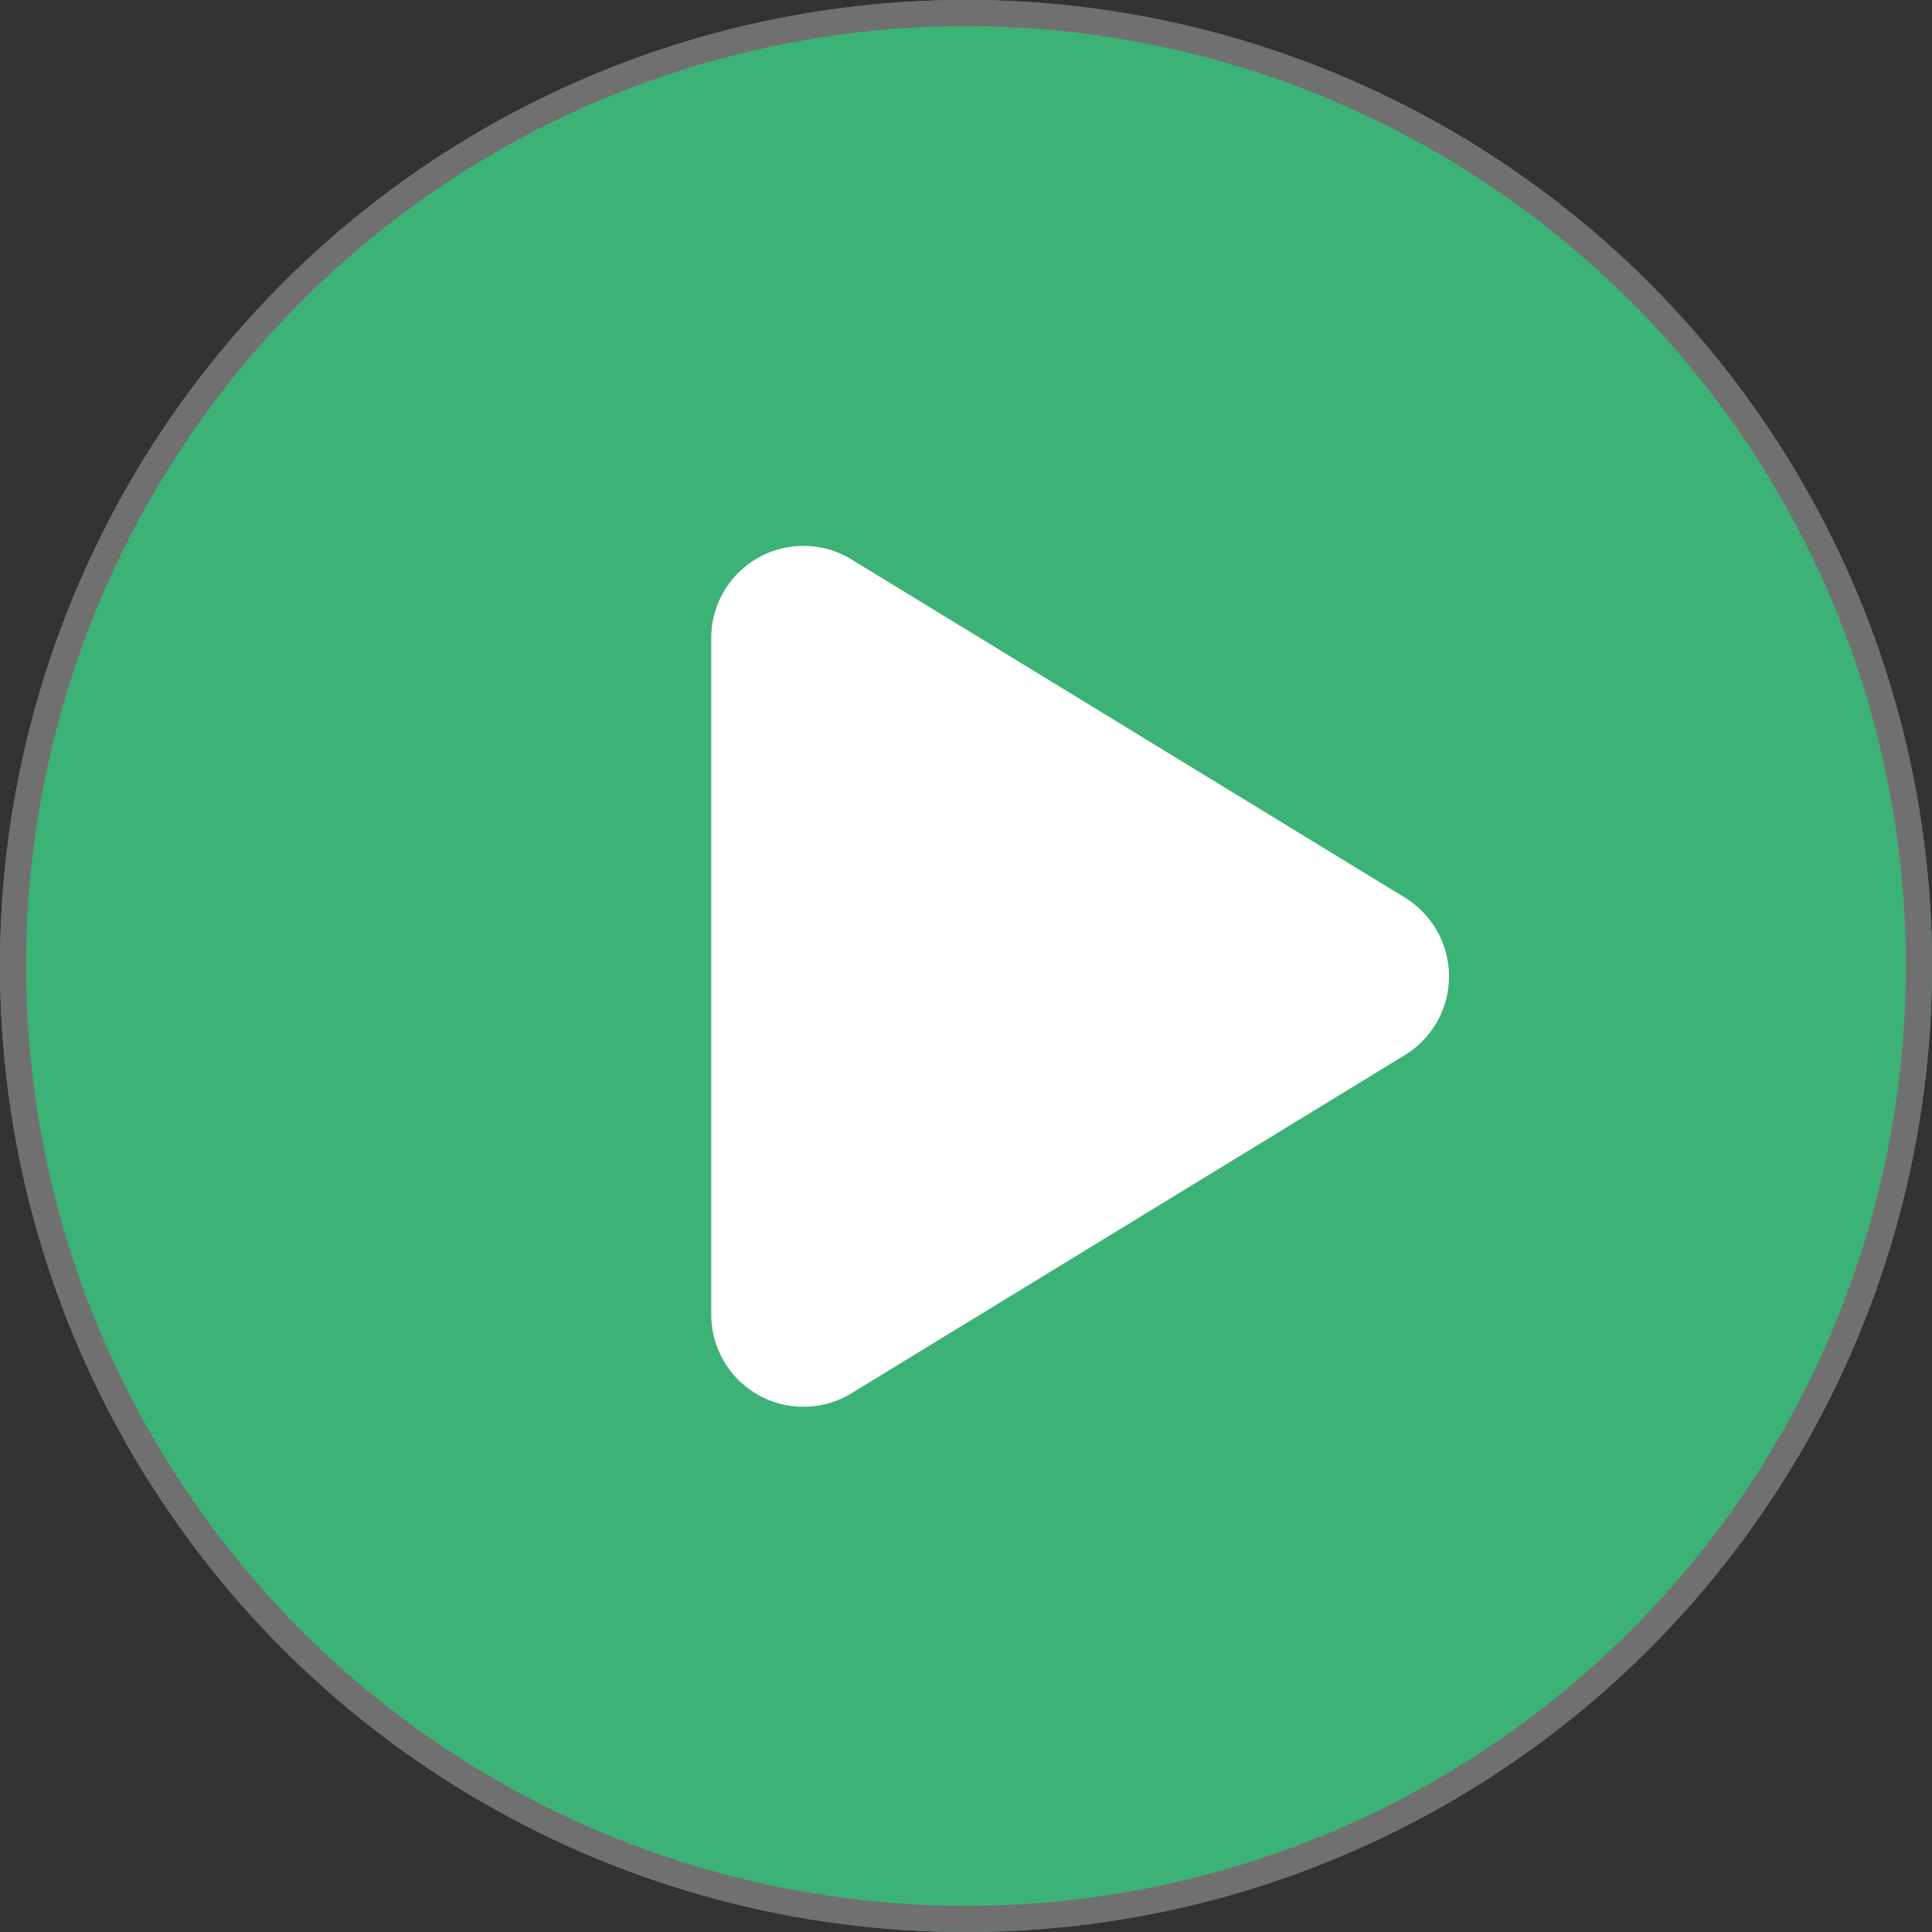
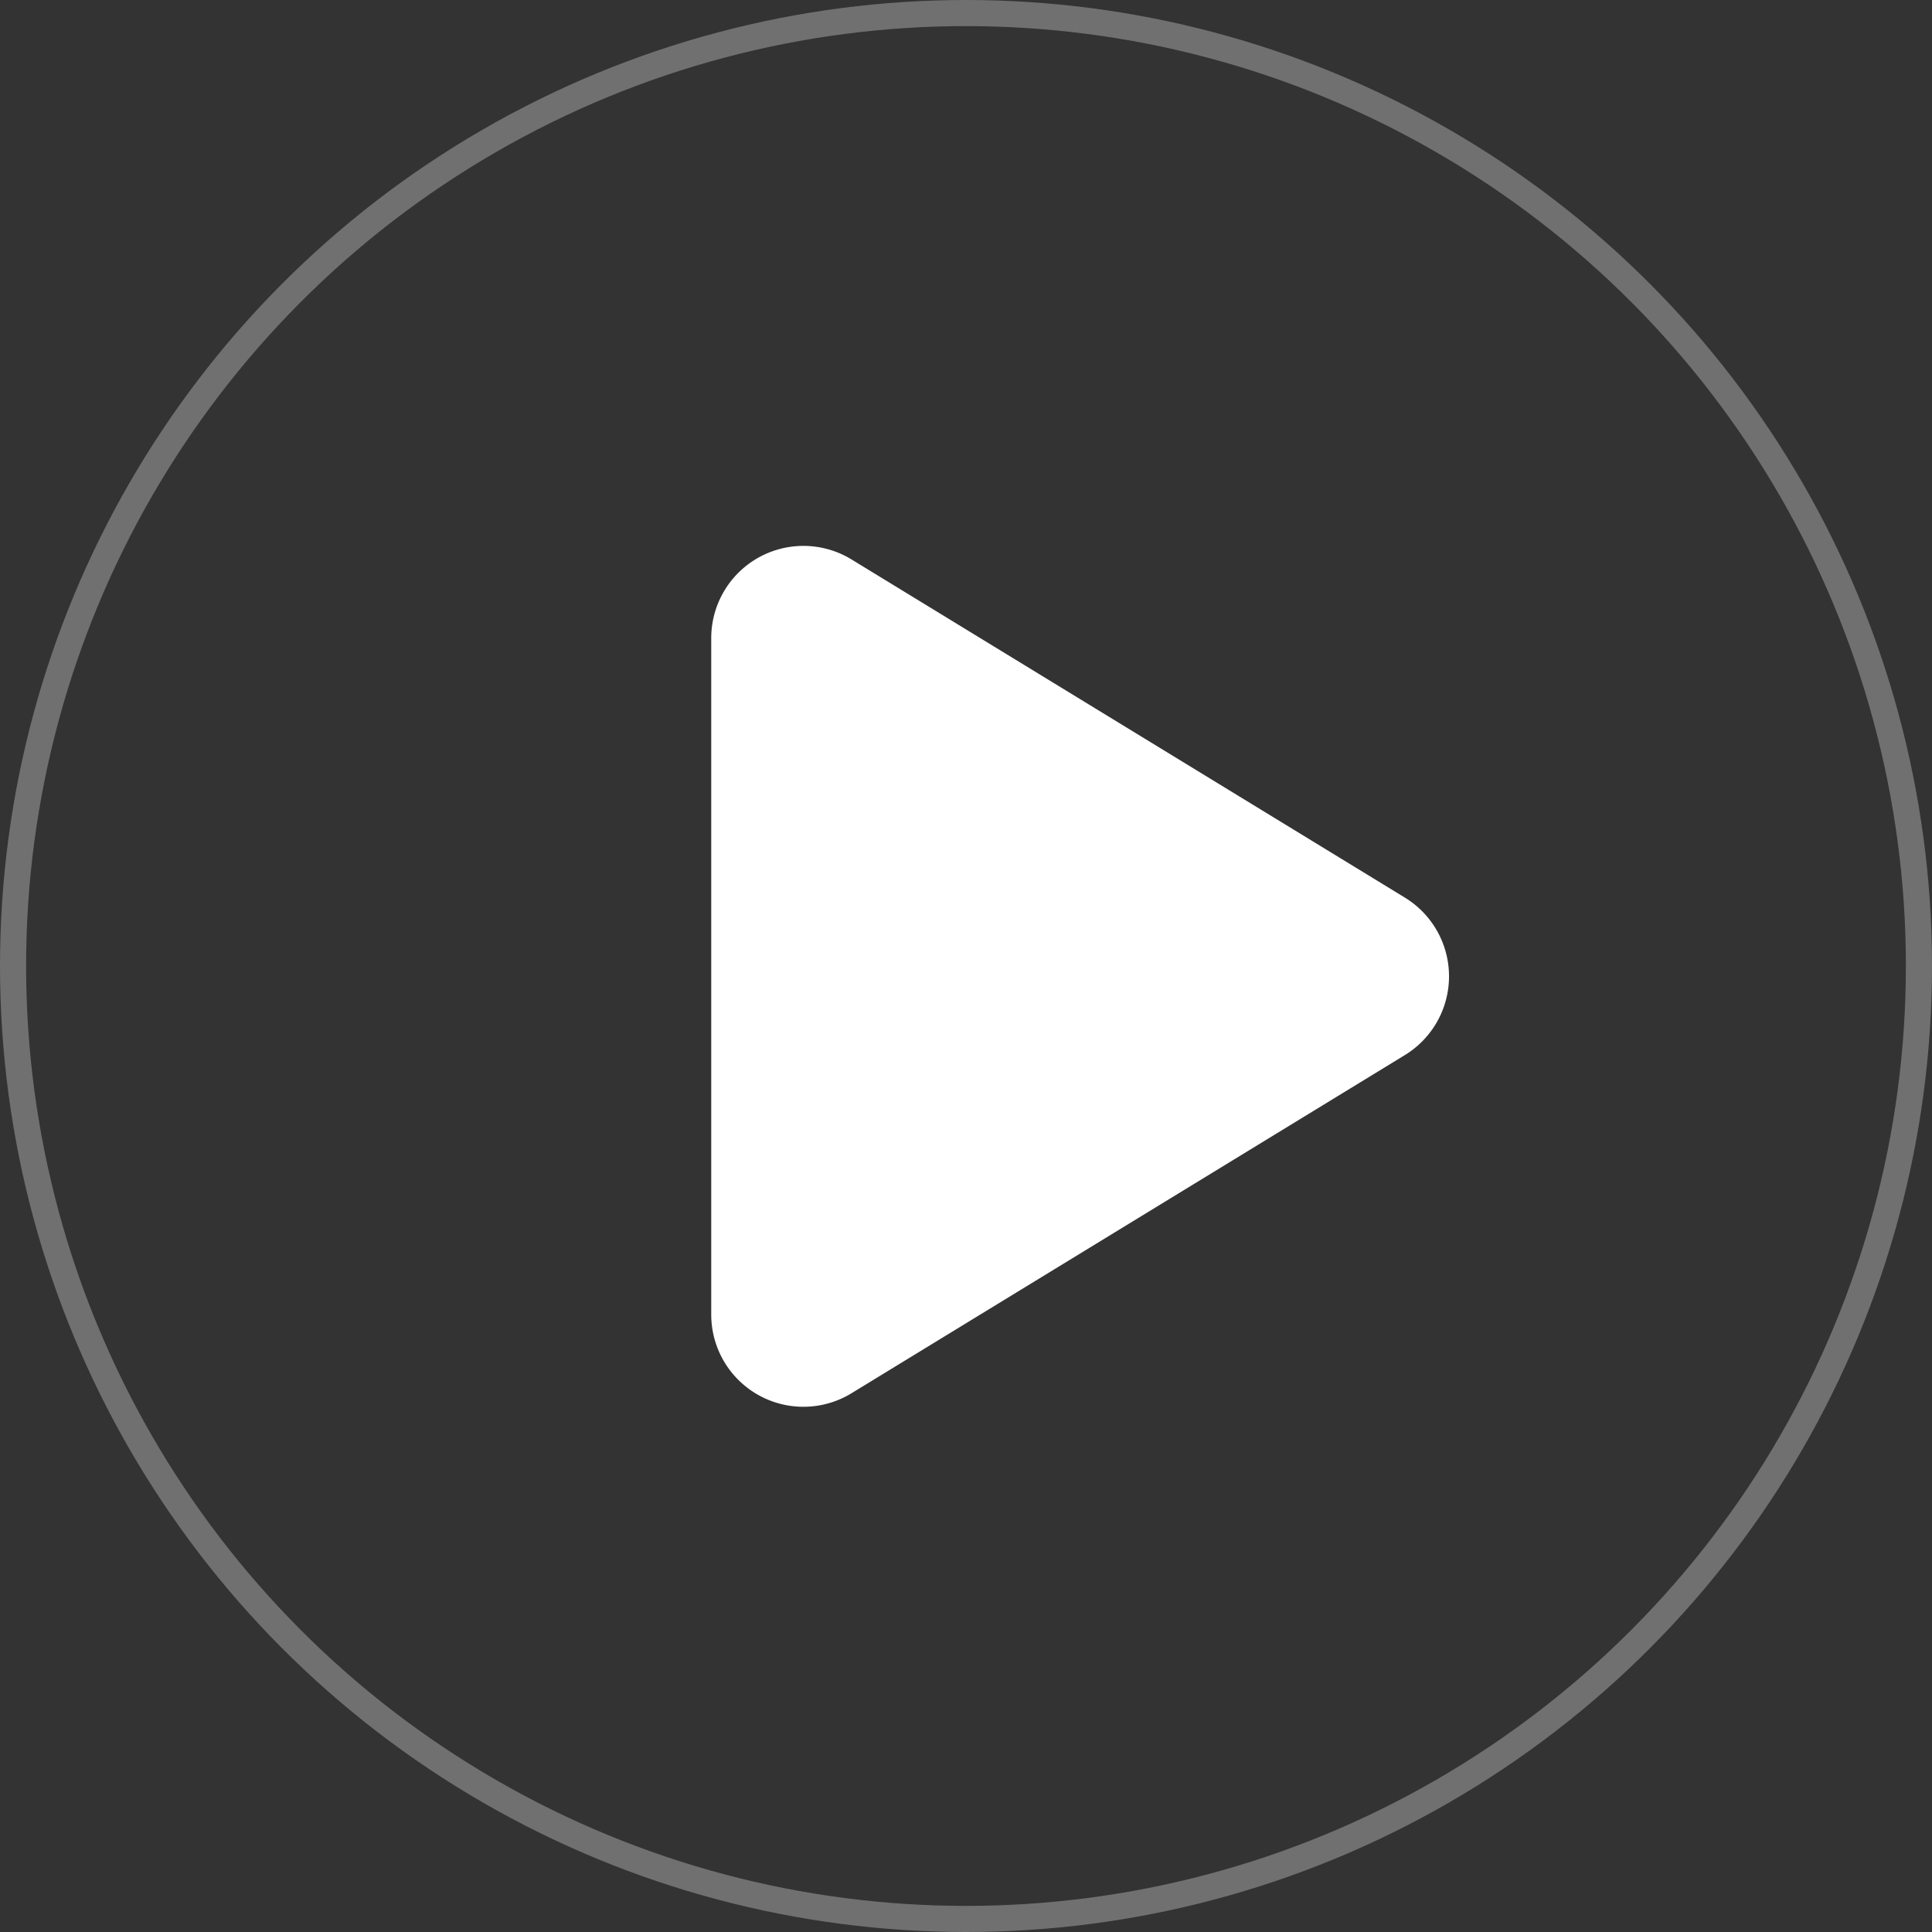
<svg xmlns="http://www.w3.org/2000/svg" id="Group_240" data-name="Group 240" width="74" height="74" viewBox="0 0 74 74">
  <rect x="0" y="0" width="74" height="74" fill="#333333" stroke="none" />
  <g id="Ellipse_8" data-name="Ellipse 8" fill="rgba(62,193,126,0.89)" stroke="#707070" stroke-width="1">
-     <circle cx="37" cy="37" r="37" stroke="none" />
    <circle cx="37" cy="37" r="36.5" fill="none" />
  </g>
-   <path id="play-solid_12_" data-name="play-solid (12)" d="M5.372,32.462A3.531,3.531,0,0,0,0,35.479v25.9A3.531,3.531,0,0,0,5.372,64.4L26.566,51.448a3.535,3.535,0,0,0,0-6.034Z" transform="translate(27.242 -11.035)" fill="#fff" />
+   <path id="play-solid_12_" data-name="play-solid (12)" d="M5.372,32.462A3.531,3.531,0,0,0,0,35.479v25.9A3.531,3.531,0,0,0,5.372,64.4L26.566,51.448a3.535,3.535,0,0,0,0-6.034" transform="translate(27.242 -11.035)" fill="#fff" />
</svg>